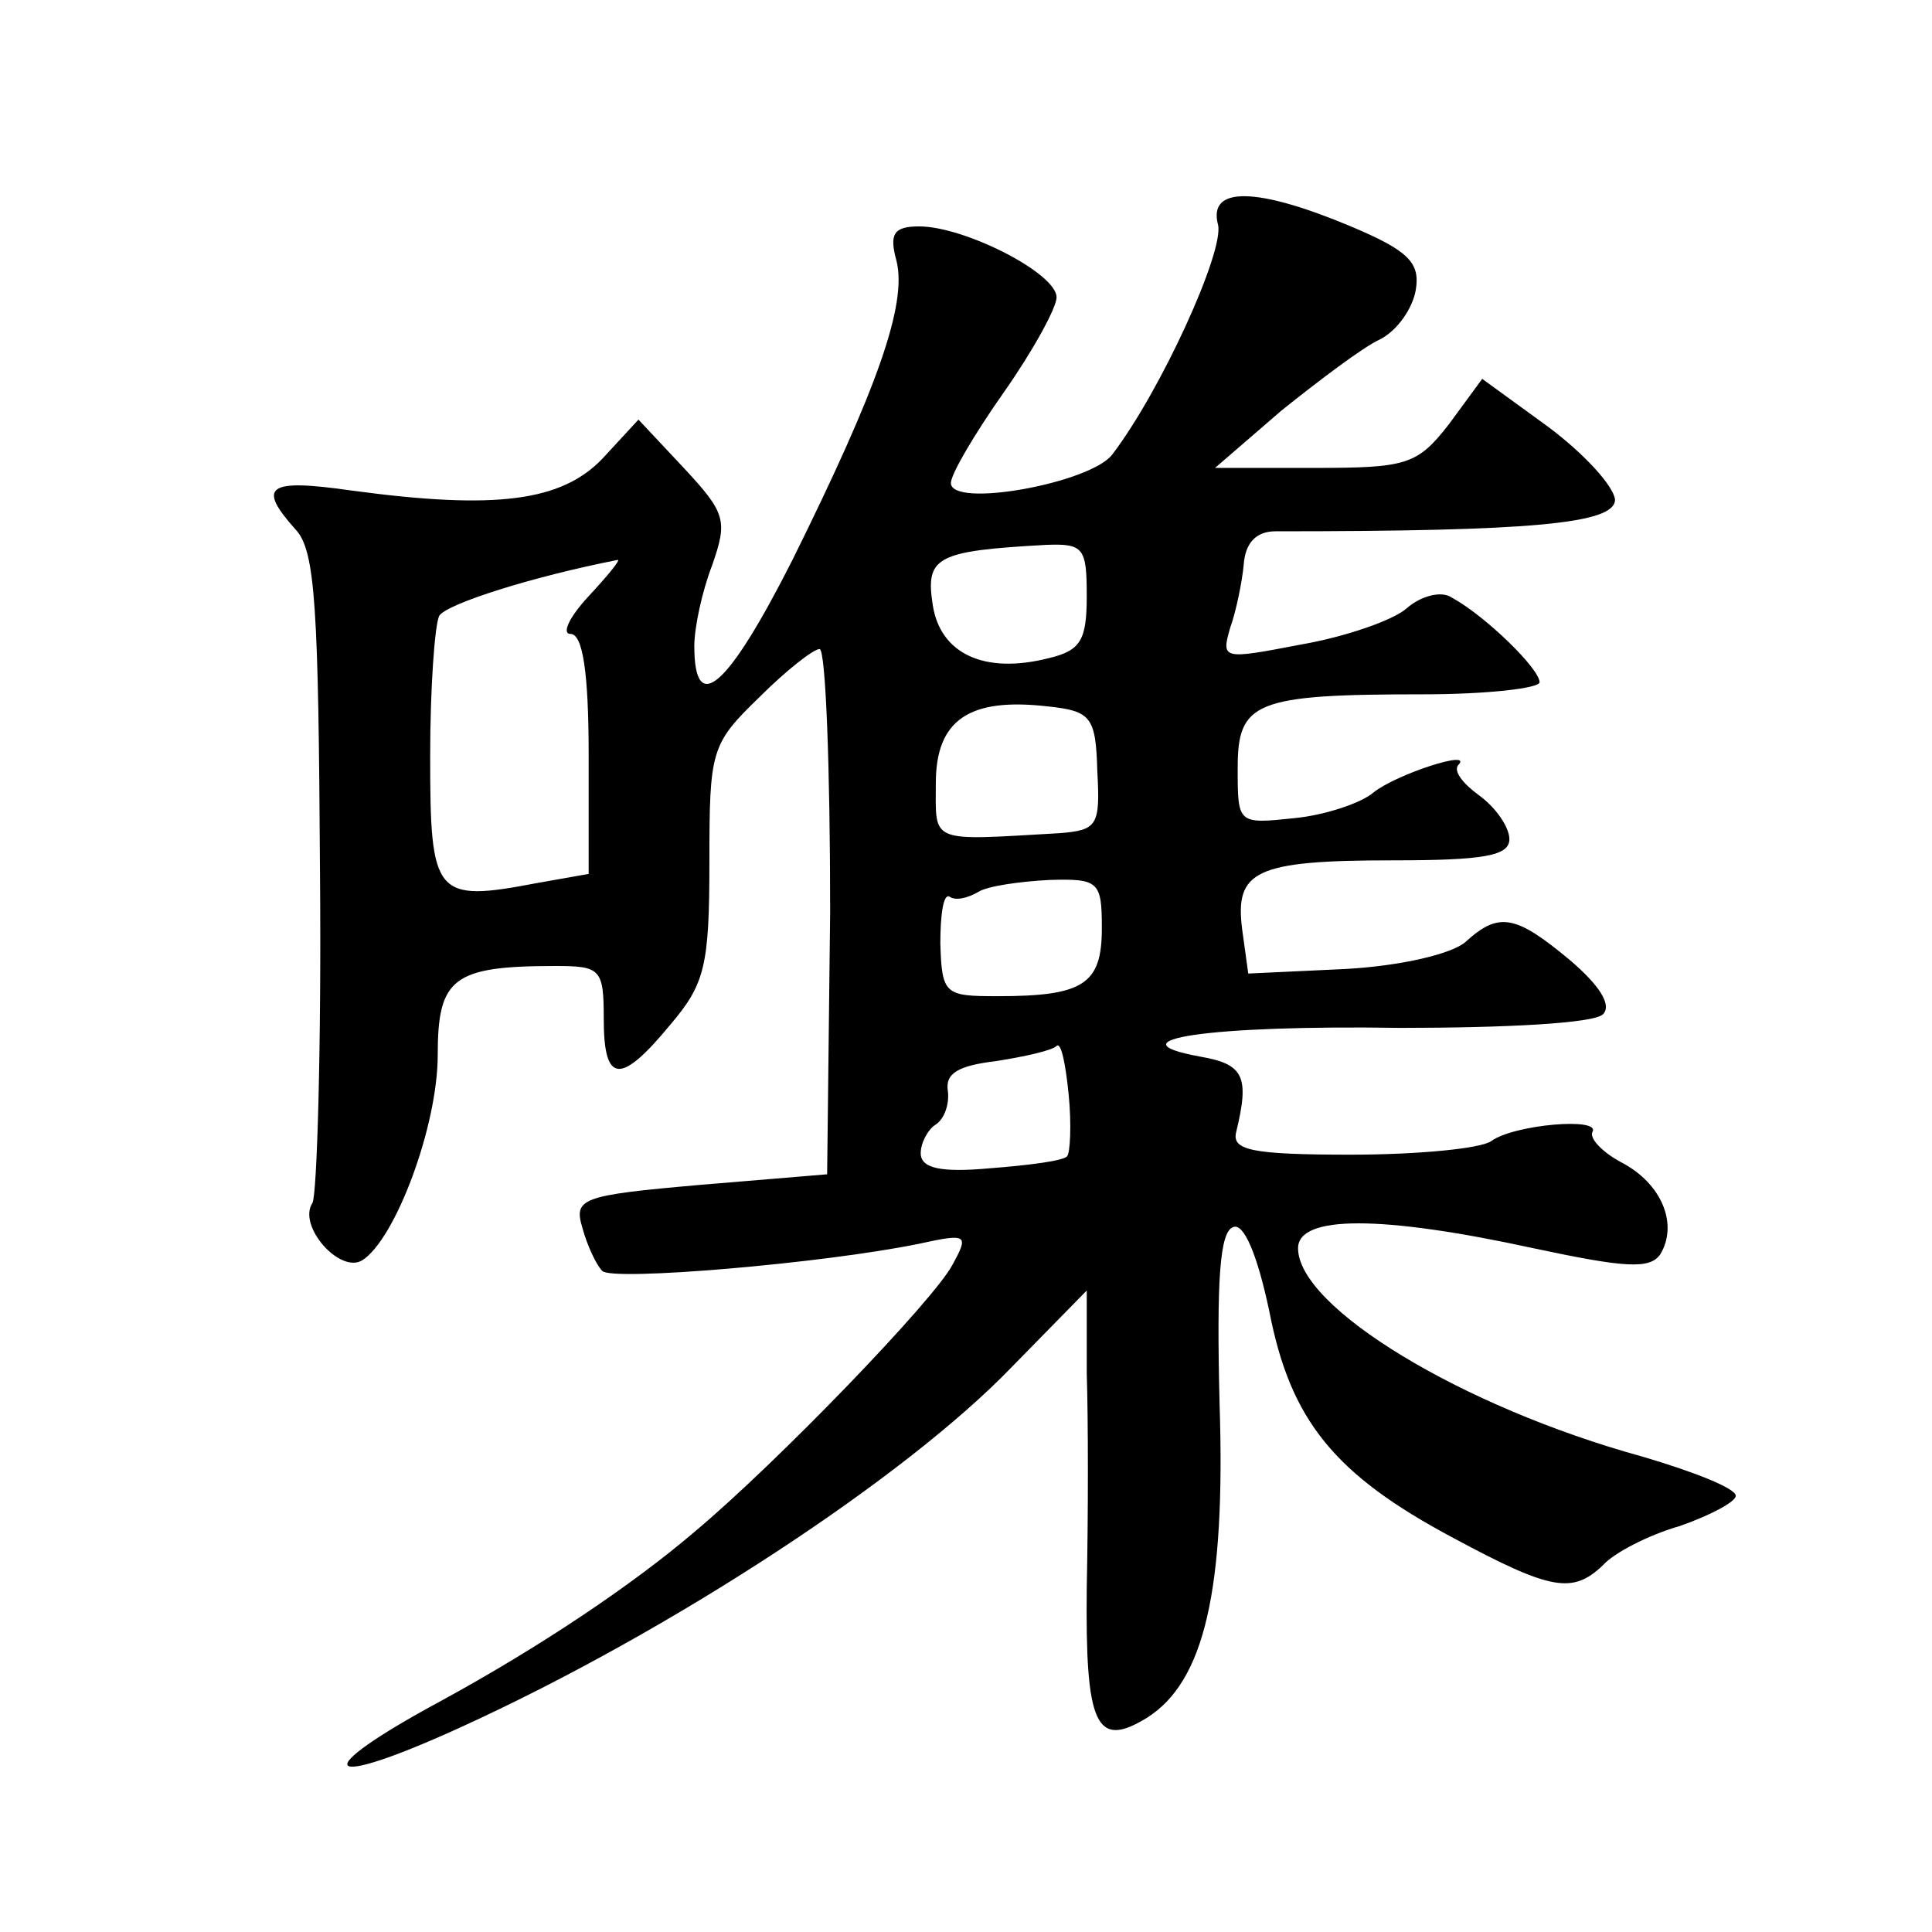
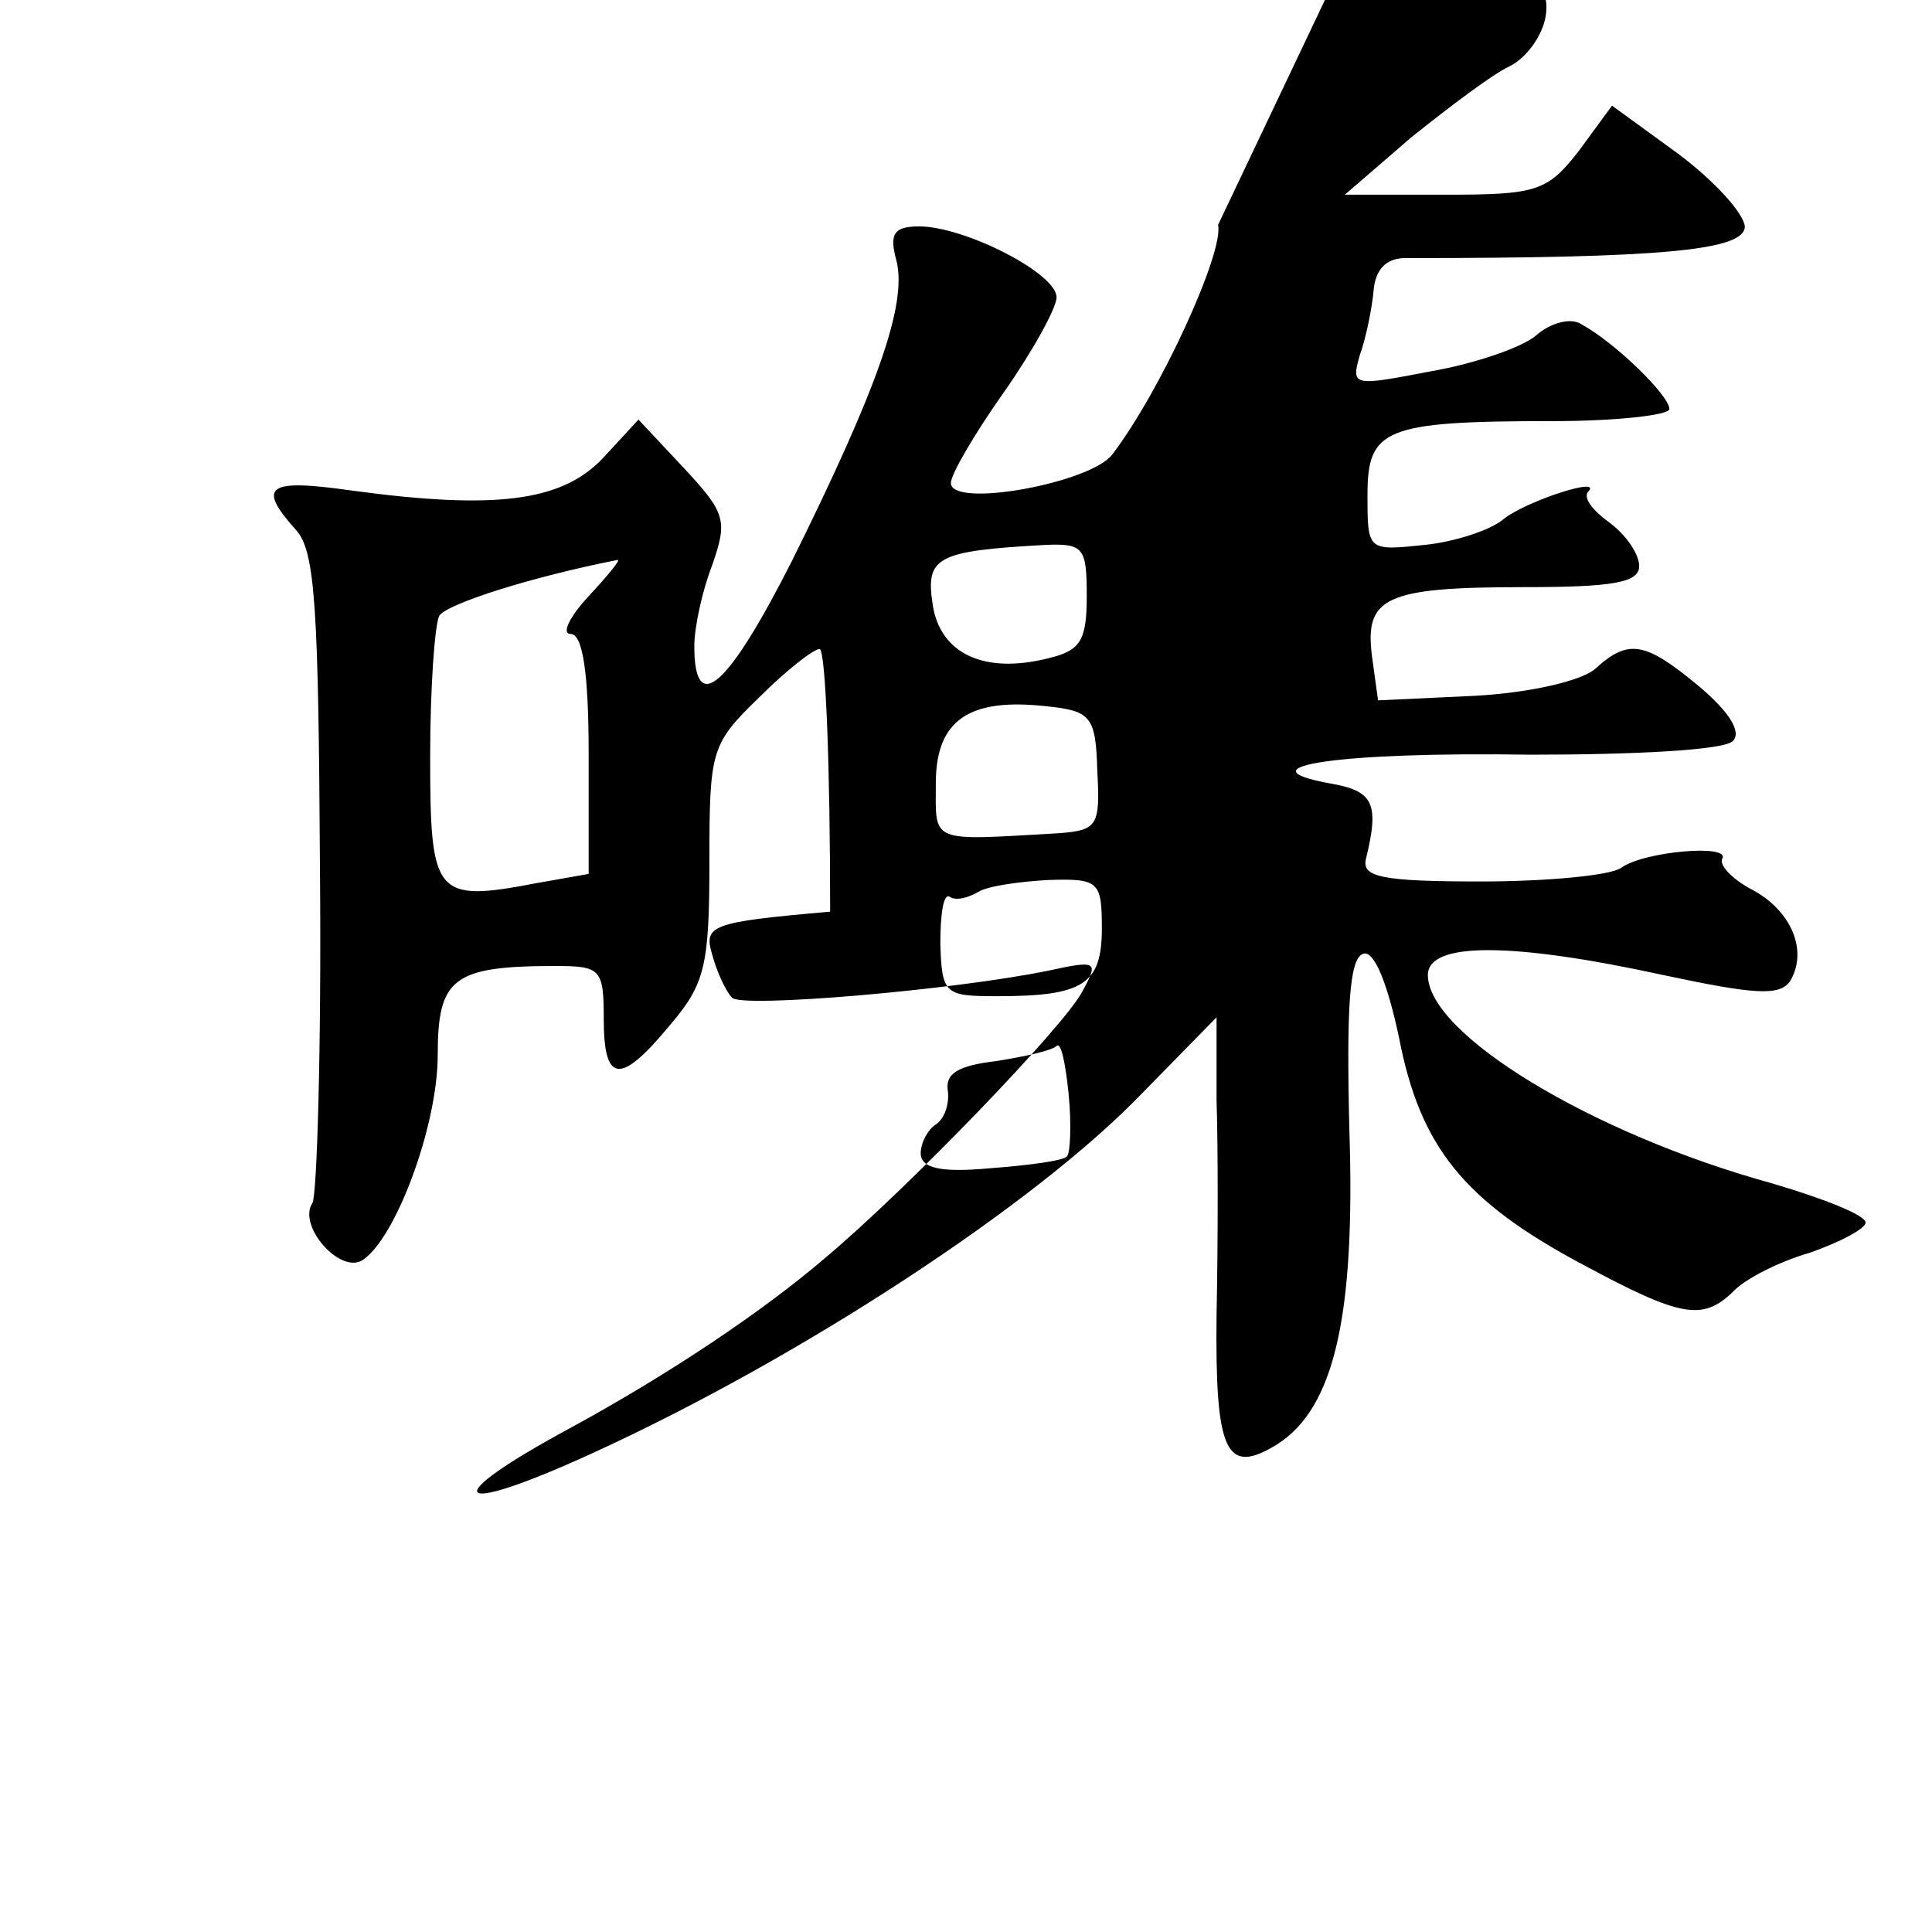
<svg xmlns="http://www.w3.org/2000/svg" version="1.0" width="128pt" height="128pt" viewBox="0 0 128 128" preserveAspectRatio="xMidYMid meet">
  <g transform="translate(0,128) scale(0.1,-0.1)" fill="#0" stroke="none">
-     <path d="M807 1131 c4 -18 -38 -110 -70 -152 -14 -19 -107 -36 -107 -19 0 6 16 33 35 60 19 27 35 56 35 63 0 16 -61 47 -91 47 -17 0 -20 -5 -15 -23 7 -29 -13 -85 -69 -198 -43 -85 -65 -104 -65 -57 0 12 5 36 12 54 10 29 9 34 -19 64 l-30 32 -24 -26 c-27 -28 -70 -34 -166 -21 -56 8 -63 3 -37 -26 13 -14 15 -52 16 -227 1 -115 -2 -214 -5 -219 -10 -15 18 -47 33 -38 22 14 50 89 50 136 0 51 10 59 78 59 30 0 32 -2 32 -35 0 -43 11 -44 44 -4 23 27 26 39 26 108 0 74 1 78 33 109 18 18 36 32 40 32 4 0 7 -78 7 -174 l-2 -174 -84 -7 c-80 -7 -84 -9 -78 -29 3 -11 9 -24 13 -28 6 -7 147 5 210 18 32 7 33 6 22 -14 -12 -23 -116 -131 -171 -177 -41 -35 -102 -76 -168 -112 -89 -48 -80 -60 14 -17 138 63 294 165 365 239 l49 50 0 -55 c1 -30 1 -94 0 -142 -1 -91 6 -107 40 -86 38 24 52 85 48 208 -2 81 0 114 9 117 7 3 16 -18 24 -56 14 -72 43 -108 122 -150 65 -35 79 -37 99 -18 7 8 30 20 51 26 20 7 37 16 37 20 0 5 -28 16 -62 26 -120 33 -228 99 -228 138 0 22 55 22 156 0 61 -13 77 -14 84 -4 12 20 1 47 -26 61 -13 7 -21 16 -19 20 6 10 -52 5 -67 -6 -7 -5 -49 -9 -93 -9 -66 0 -79 3 -76 15 9 37 5 45 -24 50 -60 11 6 21 133 19 69 0 128 3 134 9 6 6 -2 19 -22 36 -36 30 -47 32 -69 12 -9 -8 -43 -16 -80 -18 l-64 -3 -4 29 c-5 39 8 46 100 46 60 0 77 3 77 14 0 8 -9 21 -20 29 -11 8 -17 16 -14 20 11 11 -41 -6 -56 -18 -8 -7 -32 -15 -52 -17 -38 -4 -38 -4 -38 33 0 44 11 49 123 49 42 0 77 4 77 8 0 9 -36 44 -58 56 -7 5 -21 1 -30 -7 -9 -8 -41 -19 -70 -24 -52 -10 -53 -10 -47 11 4 11 8 31 9 42 1 14 8 22 21 22 170 0 225 5 225 21 -1 9 -20 30 -44 48 l-44 32 -22 -30 c-21 -27 -28 -29 -89 -29 l-66 0 44 38 c25 20 54 42 65 47 12 6 22 21 24 33 3 18 -5 26 -43 42 -62 26 -95 27 -88 1z m-87 -246 c0 -29 -4 -36 -25 -41 -43 -11 -72 3 -77 35 -5 32 2 36 75 40 25 1 27 -2 27 -34z m-330 0 c-13 -14 -18 -25 -12 -25 8 0 12 -25 12 -80 l0 -79 -34 -6 c-68 -13 -71 -9 -71 84 0 45 3 87 6 93 5 8 62 26 118 37 3 1 -6 -10 -19 -24z m337 -116 c2 -36 0 -39 -25 -41 -87 -5 -82 -7 -82 33 0 42 22 57 74 51 29 -3 32 -7 33 -43z m3 -104 c0 -37 -12 -45 -69 -45 -35 0 -37 1 -38 35 0 19 2 33 6 31 4 -3 12 -1 19 3 6 4 28 7 47 8 33 1 35 -1 35 -32z m-23 -151 c-2 -3 -25 -6 -51 -8 -33 -3 -46 0 -46 10 0 7 5 16 10 19 6 4 9 14 8 22 -2 12 7 17 32 20 19 3 37 7 40 10 3 3 6 -12 8 -32 2 -20 1 -39 -1 -41z" />
+     <path d="M807 1131 c4 -18 -38 -110 -70 -152 -14 -19 -107 -36 -107 -19 0 6 16 33 35 60 19 27 35 56 35 63 0 16 -61 47 -91 47 -17 0 -20 -5 -15 -23 7 -29 -13 -85 -69 -198 -43 -85 -65 -104 -65 -57 0 12 5 36 12 54 10 29 9 34 -19 64 l-30 32 -24 -26 c-27 -28 -70 -34 -166 -21 -56 8 -63 3 -37 -26 13 -14 15 -52 16 -227 1 -115 -2 -214 -5 -219 -10 -15 18 -47 33 -38 22 14 50 89 50 136 0 51 10 59 78 59 30 0 32 -2 32 -35 0 -43 11 -44 44 -4 23 27 26 39 26 108 0 74 1 78 33 109 18 18 36 32 40 32 4 0 7 -78 7 -174 c-80 -7 -84 -9 -78 -29 3 -11 9 -24 13 -28 6 -7 147 5 210 18 32 7 33 6 22 -14 -12 -23 -116 -131 -171 -177 -41 -35 -102 -76 -168 -112 -89 -48 -80 -60 14 -17 138 63 294 165 365 239 l49 50 0 -55 c1 -30 1 -94 0 -142 -1 -91 6 -107 40 -86 38 24 52 85 48 208 -2 81 0 114 9 117 7 3 16 -18 24 -56 14 -72 43 -108 122 -150 65 -35 79 -37 99 -18 7 8 30 20 51 26 20 7 37 16 37 20 0 5 -28 16 -62 26 -120 33 -228 99 -228 138 0 22 55 22 156 0 61 -13 77 -14 84 -4 12 20 1 47 -26 61 -13 7 -21 16 -19 20 6 10 -52 5 -67 -6 -7 -5 -49 -9 -93 -9 -66 0 -79 3 -76 15 9 37 5 45 -24 50 -60 11 6 21 133 19 69 0 128 3 134 9 6 6 -2 19 -22 36 -36 30 -47 32 -69 12 -9 -8 -43 -16 -80 -18 l-64 -3 -4 29 c-5 39 8 46 100 46 60 0 77 3 77 14 0 8 -9 21 -20 29 -11 8 -17 16 -14 20 11 11 -41 -6 -56 -18 -8 -7 -32 -15 -52 -17 -38 -4 -38 -4 -38 33 0 44 11 49 123 49 42 0 77 4 77 8 0 9 -36 44 -58 56 -7 5 -21 1 -30 -7 -9 -8 -41 -19 -70 -24 -52 -10 -53 -10 -47 11 4 11 8 31 9 42 1 14 8 22 21 22 170 0 225 5 225 21 -1 9 -20 30 -44 48 l-44 32 -22 -30 c-21 -27 -28 -29 -89 -29 l-66 0 44 38 c25 20 54 42 65 47 12 6 22 21 24 33 3 18 -5 26 -43 42 -62 26 -95 27 -88 1z m-87 -246 c0 -29 -4 -36 -25 -41 -43 -11 -72 3 -77 35 -5 32 2 36 75 40 25 1 27 -2 27 -34z m-330 0 c-13 -14 -18 -25 -12 -25 8 0 12 -25 12 -80 l0 -79 -34 -6 c-68 -13 -71 -9 -71 84 0 45 3 87 6 93 5 8 62 26 118 37 3 1 -6 -10 -19 -24z m337 -116 c2 -36 0 -39 -25 -41 -87 -5 -82 -7 -82 33 0 42 22 57 74 51 29 -3 32 -7 33 -43z m3 -104 c0 -37 -12 -45 -69 -45 -35 0 -37 1 -38 35 0 19 2 33 6 31 4 -3 12 -1 19 3 6 4 28 7 47 8 33 1 35 -1 35 -32z m-23 -151 c-2 -3 -25 -6 -51 -8 -33 -3 -46 0 -46 10 0 7 5 16 10 19 6 4 9 14 8 22 -2 12 7 17 32 20 19 3 37 7 40 10 3 3 6 -12 8 -32 2 -20 1 -39 -1 -41z" />
  </g>
</svg>